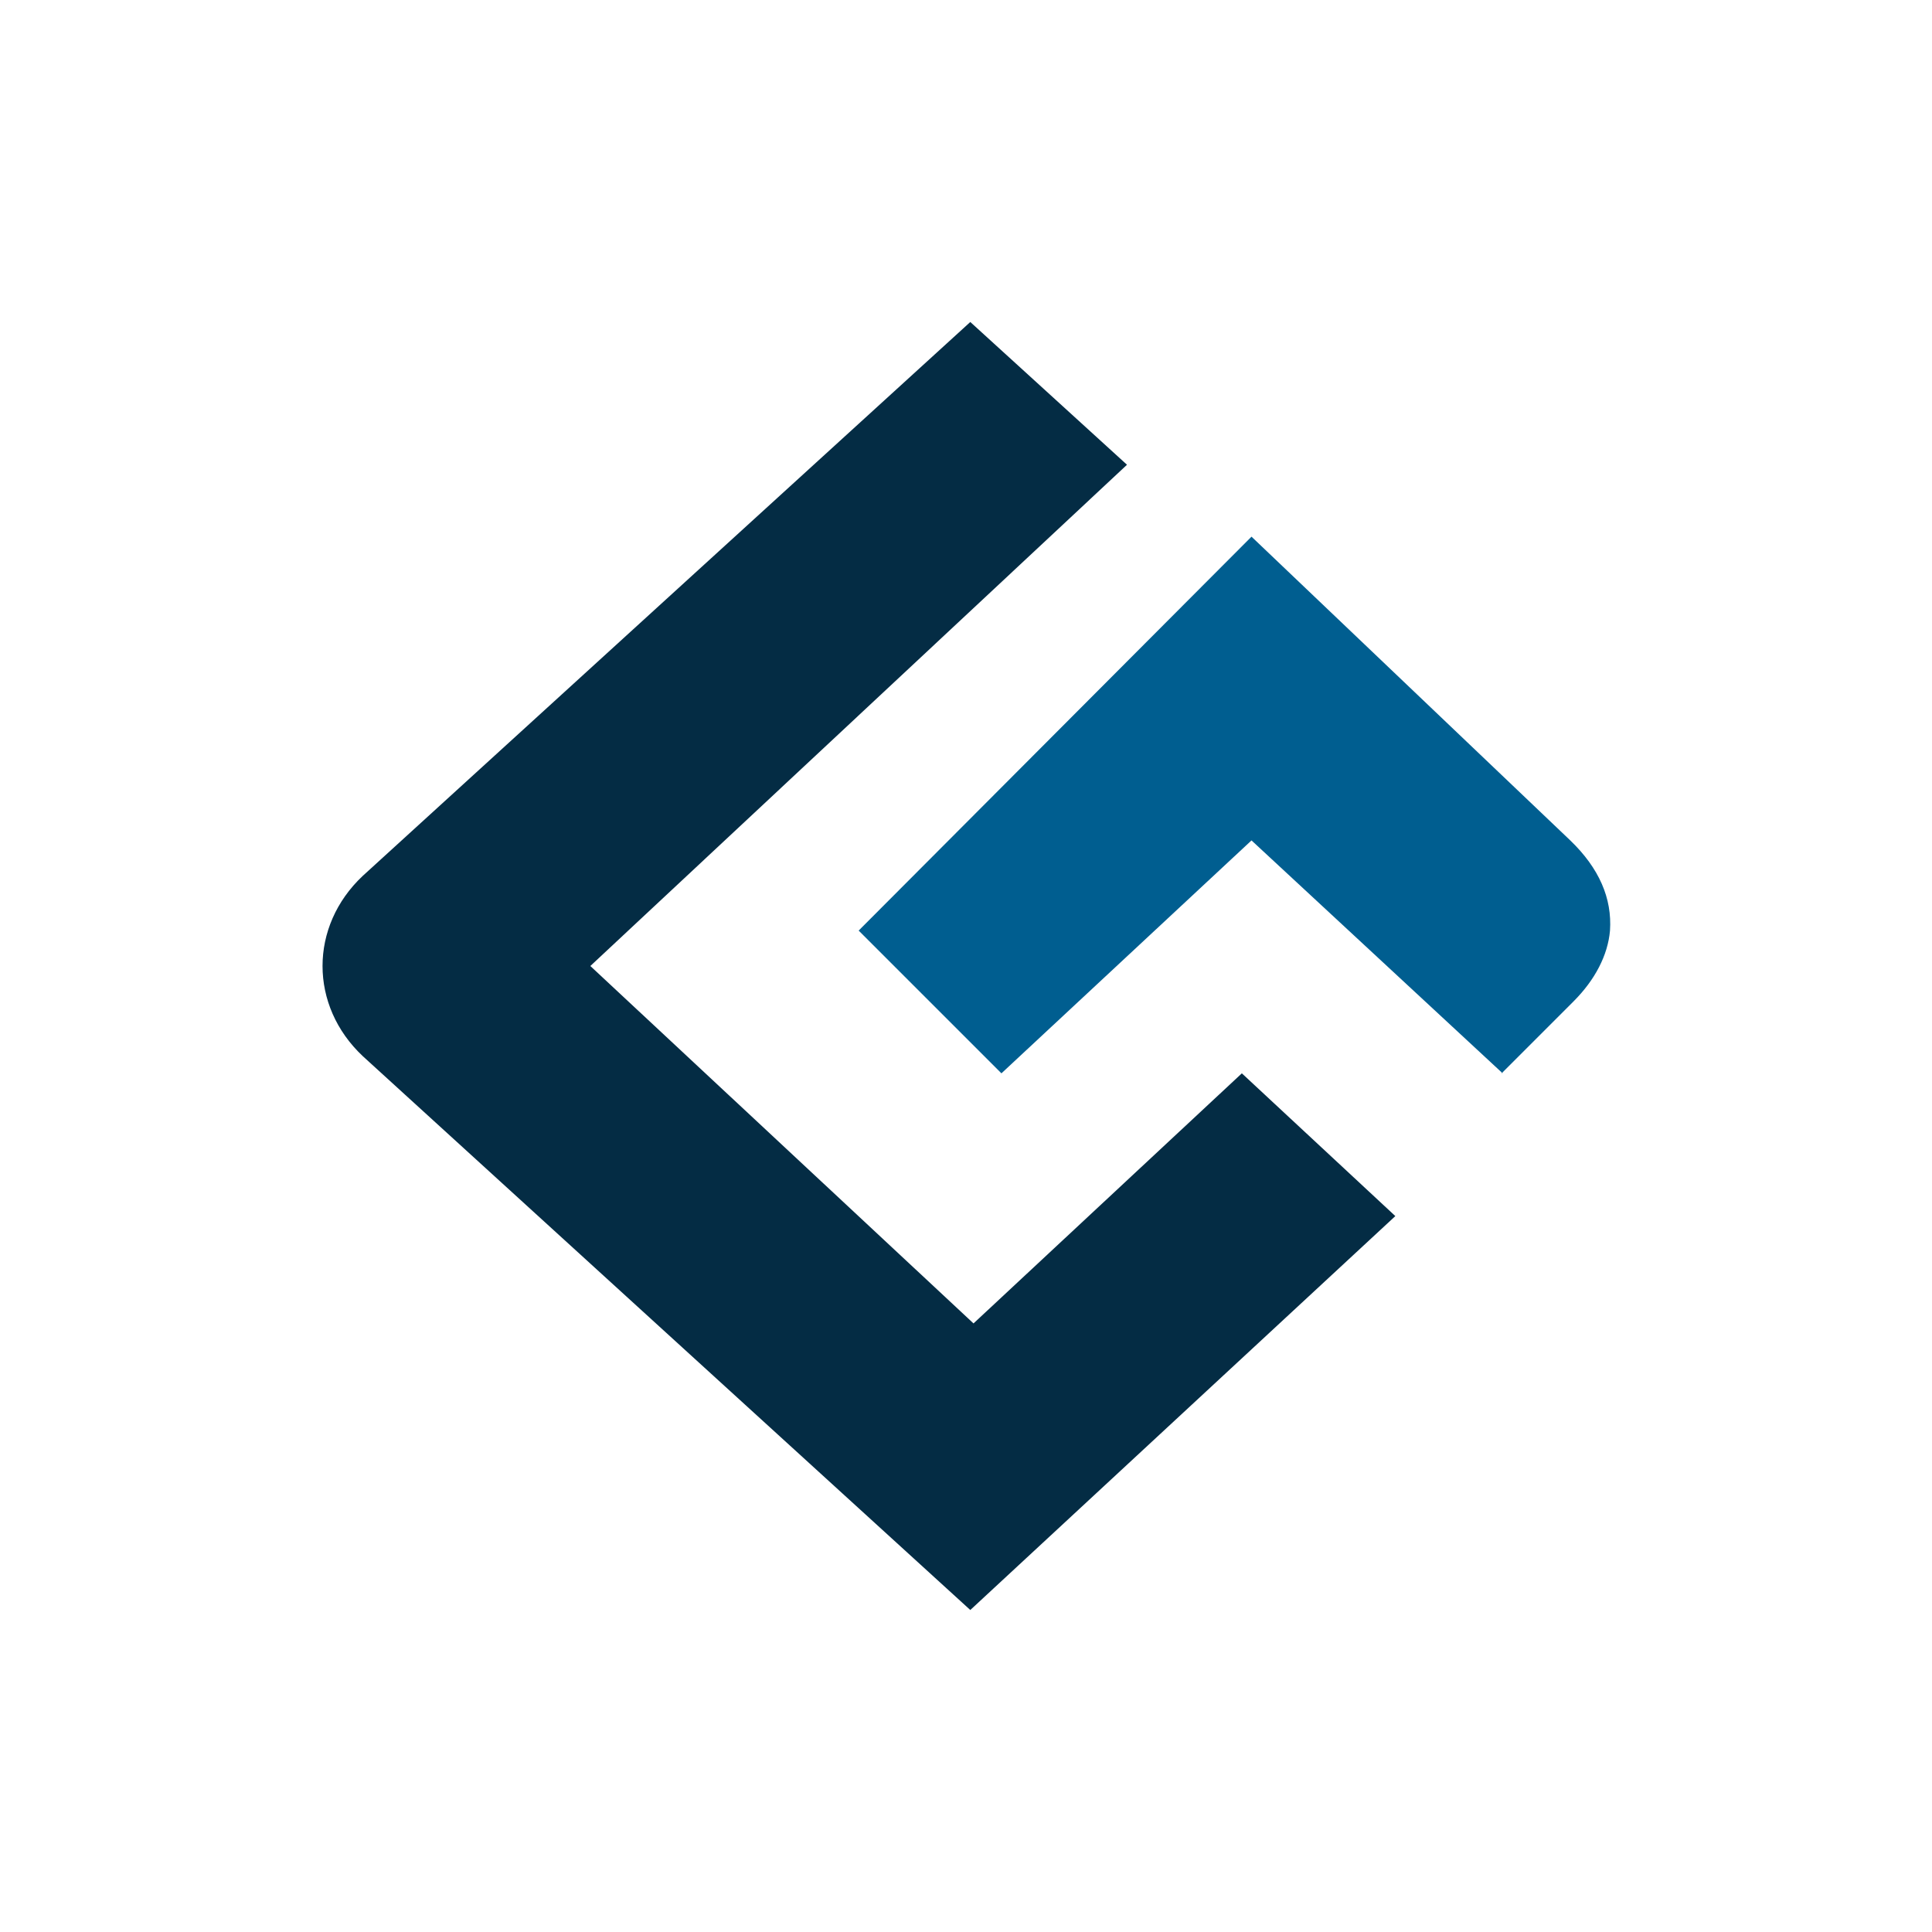
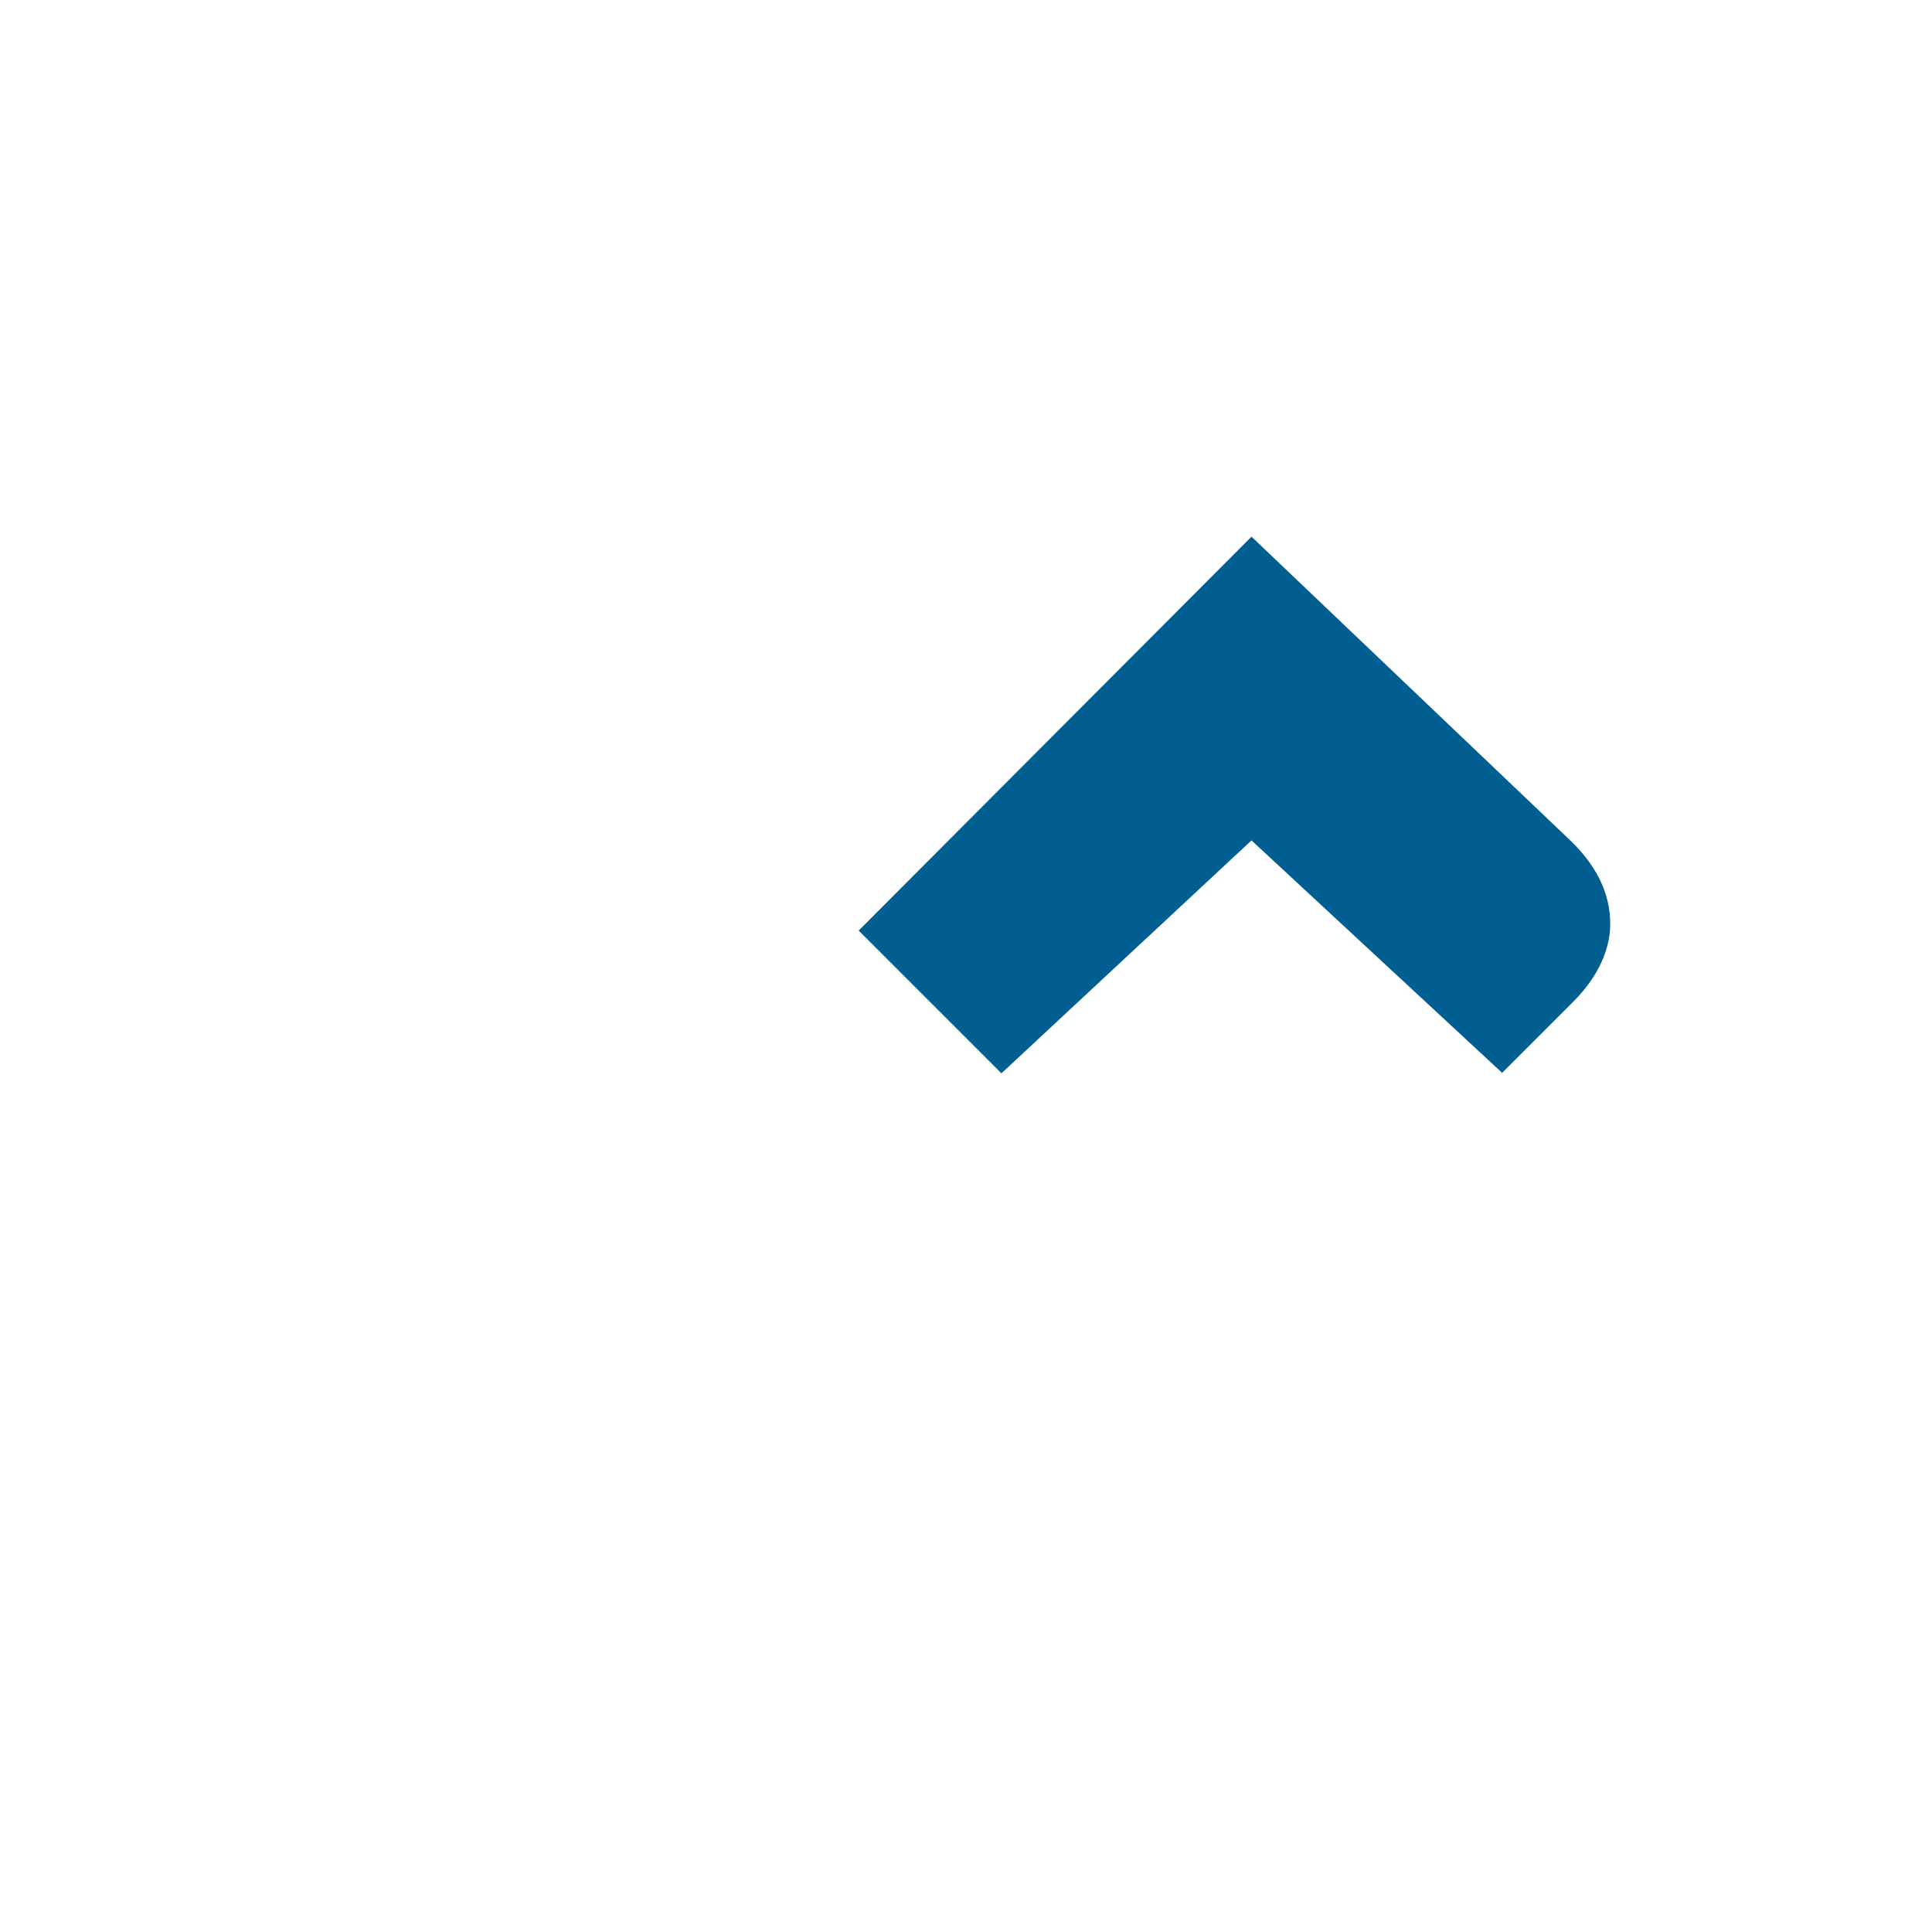
<svg xmlns="http://www.w3.org/2000/svg" width="18" height="18">
  <path fill="#fff" d="M0 0h18v18H0z" />
-   <path fill="#042C44" d="m9.04 3 1.46 1.33L5.5 9l3.57 3.33 2.5-2.33L13 11.33 9.04 15 3.38 9.84c-.5-.47-.5-1.21 0-1.68z" />
  <path fill="#005E90" d="m13.99 10 .67-.67c.2-.2.32-.43.34-.66.02-.3-.1-.58-.37-.84L11.66 5 8 8.67 9.33 10l2.33-2.17L14 10Z" />
</svg>